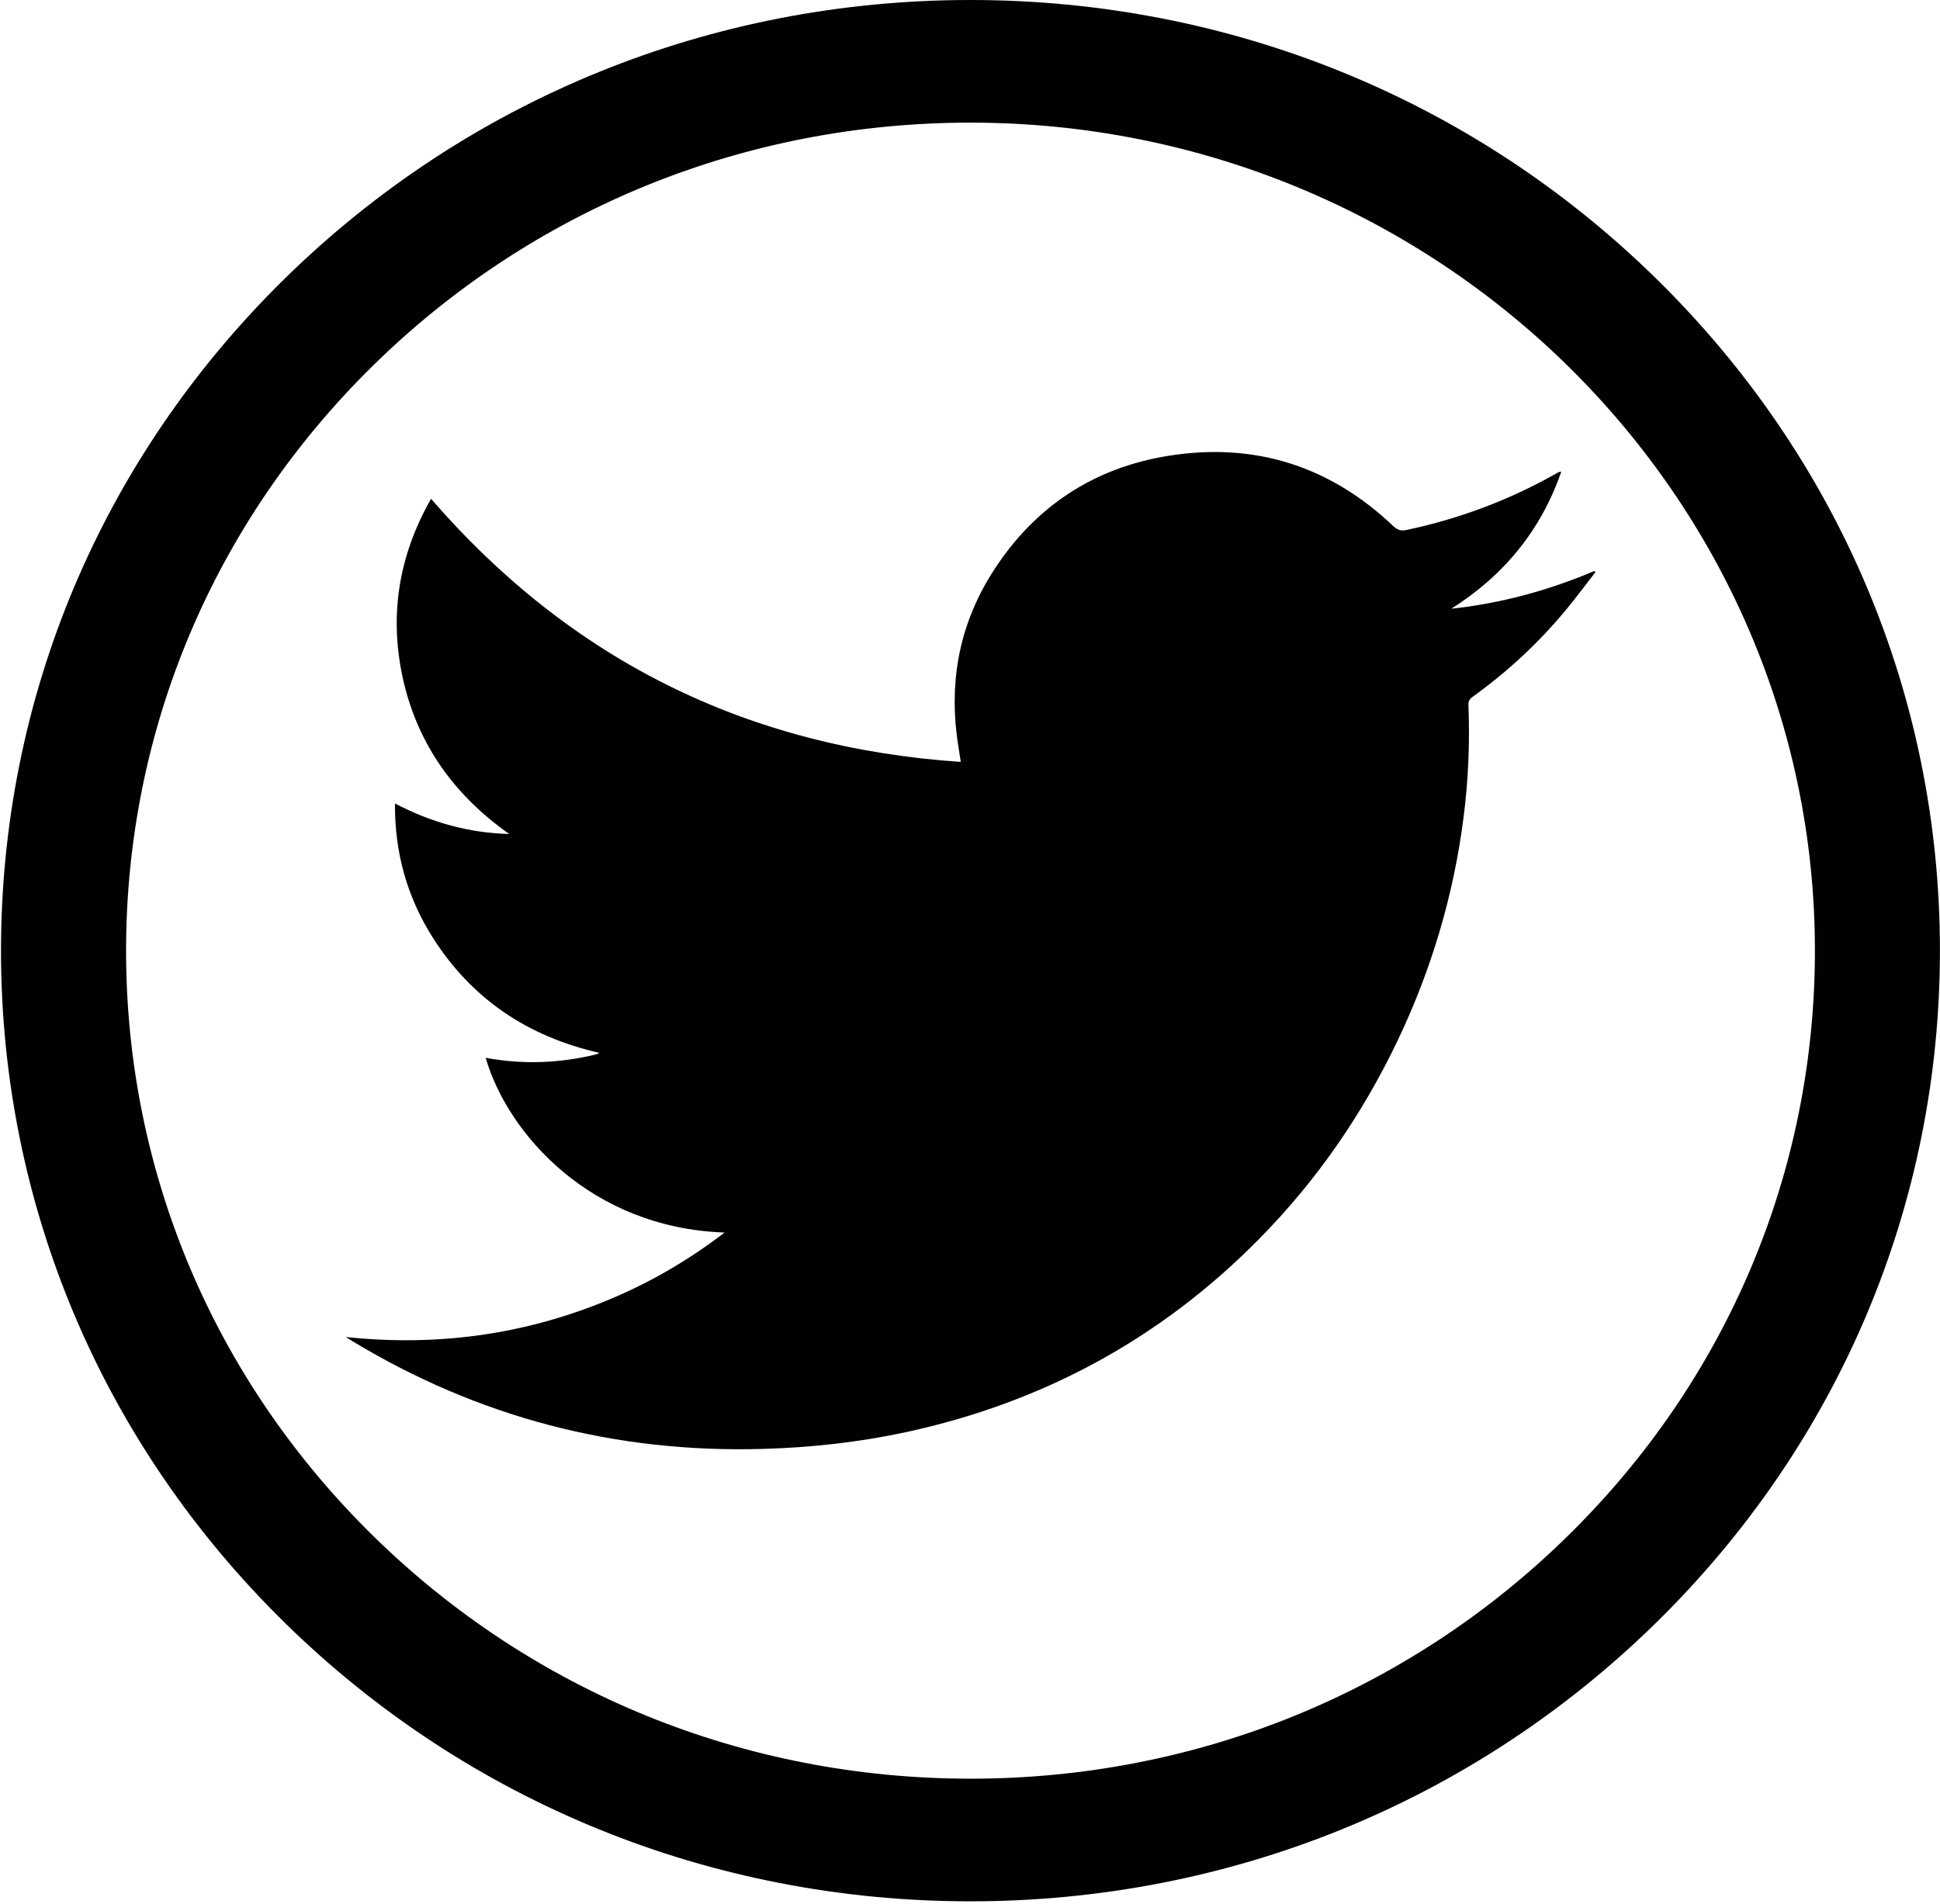
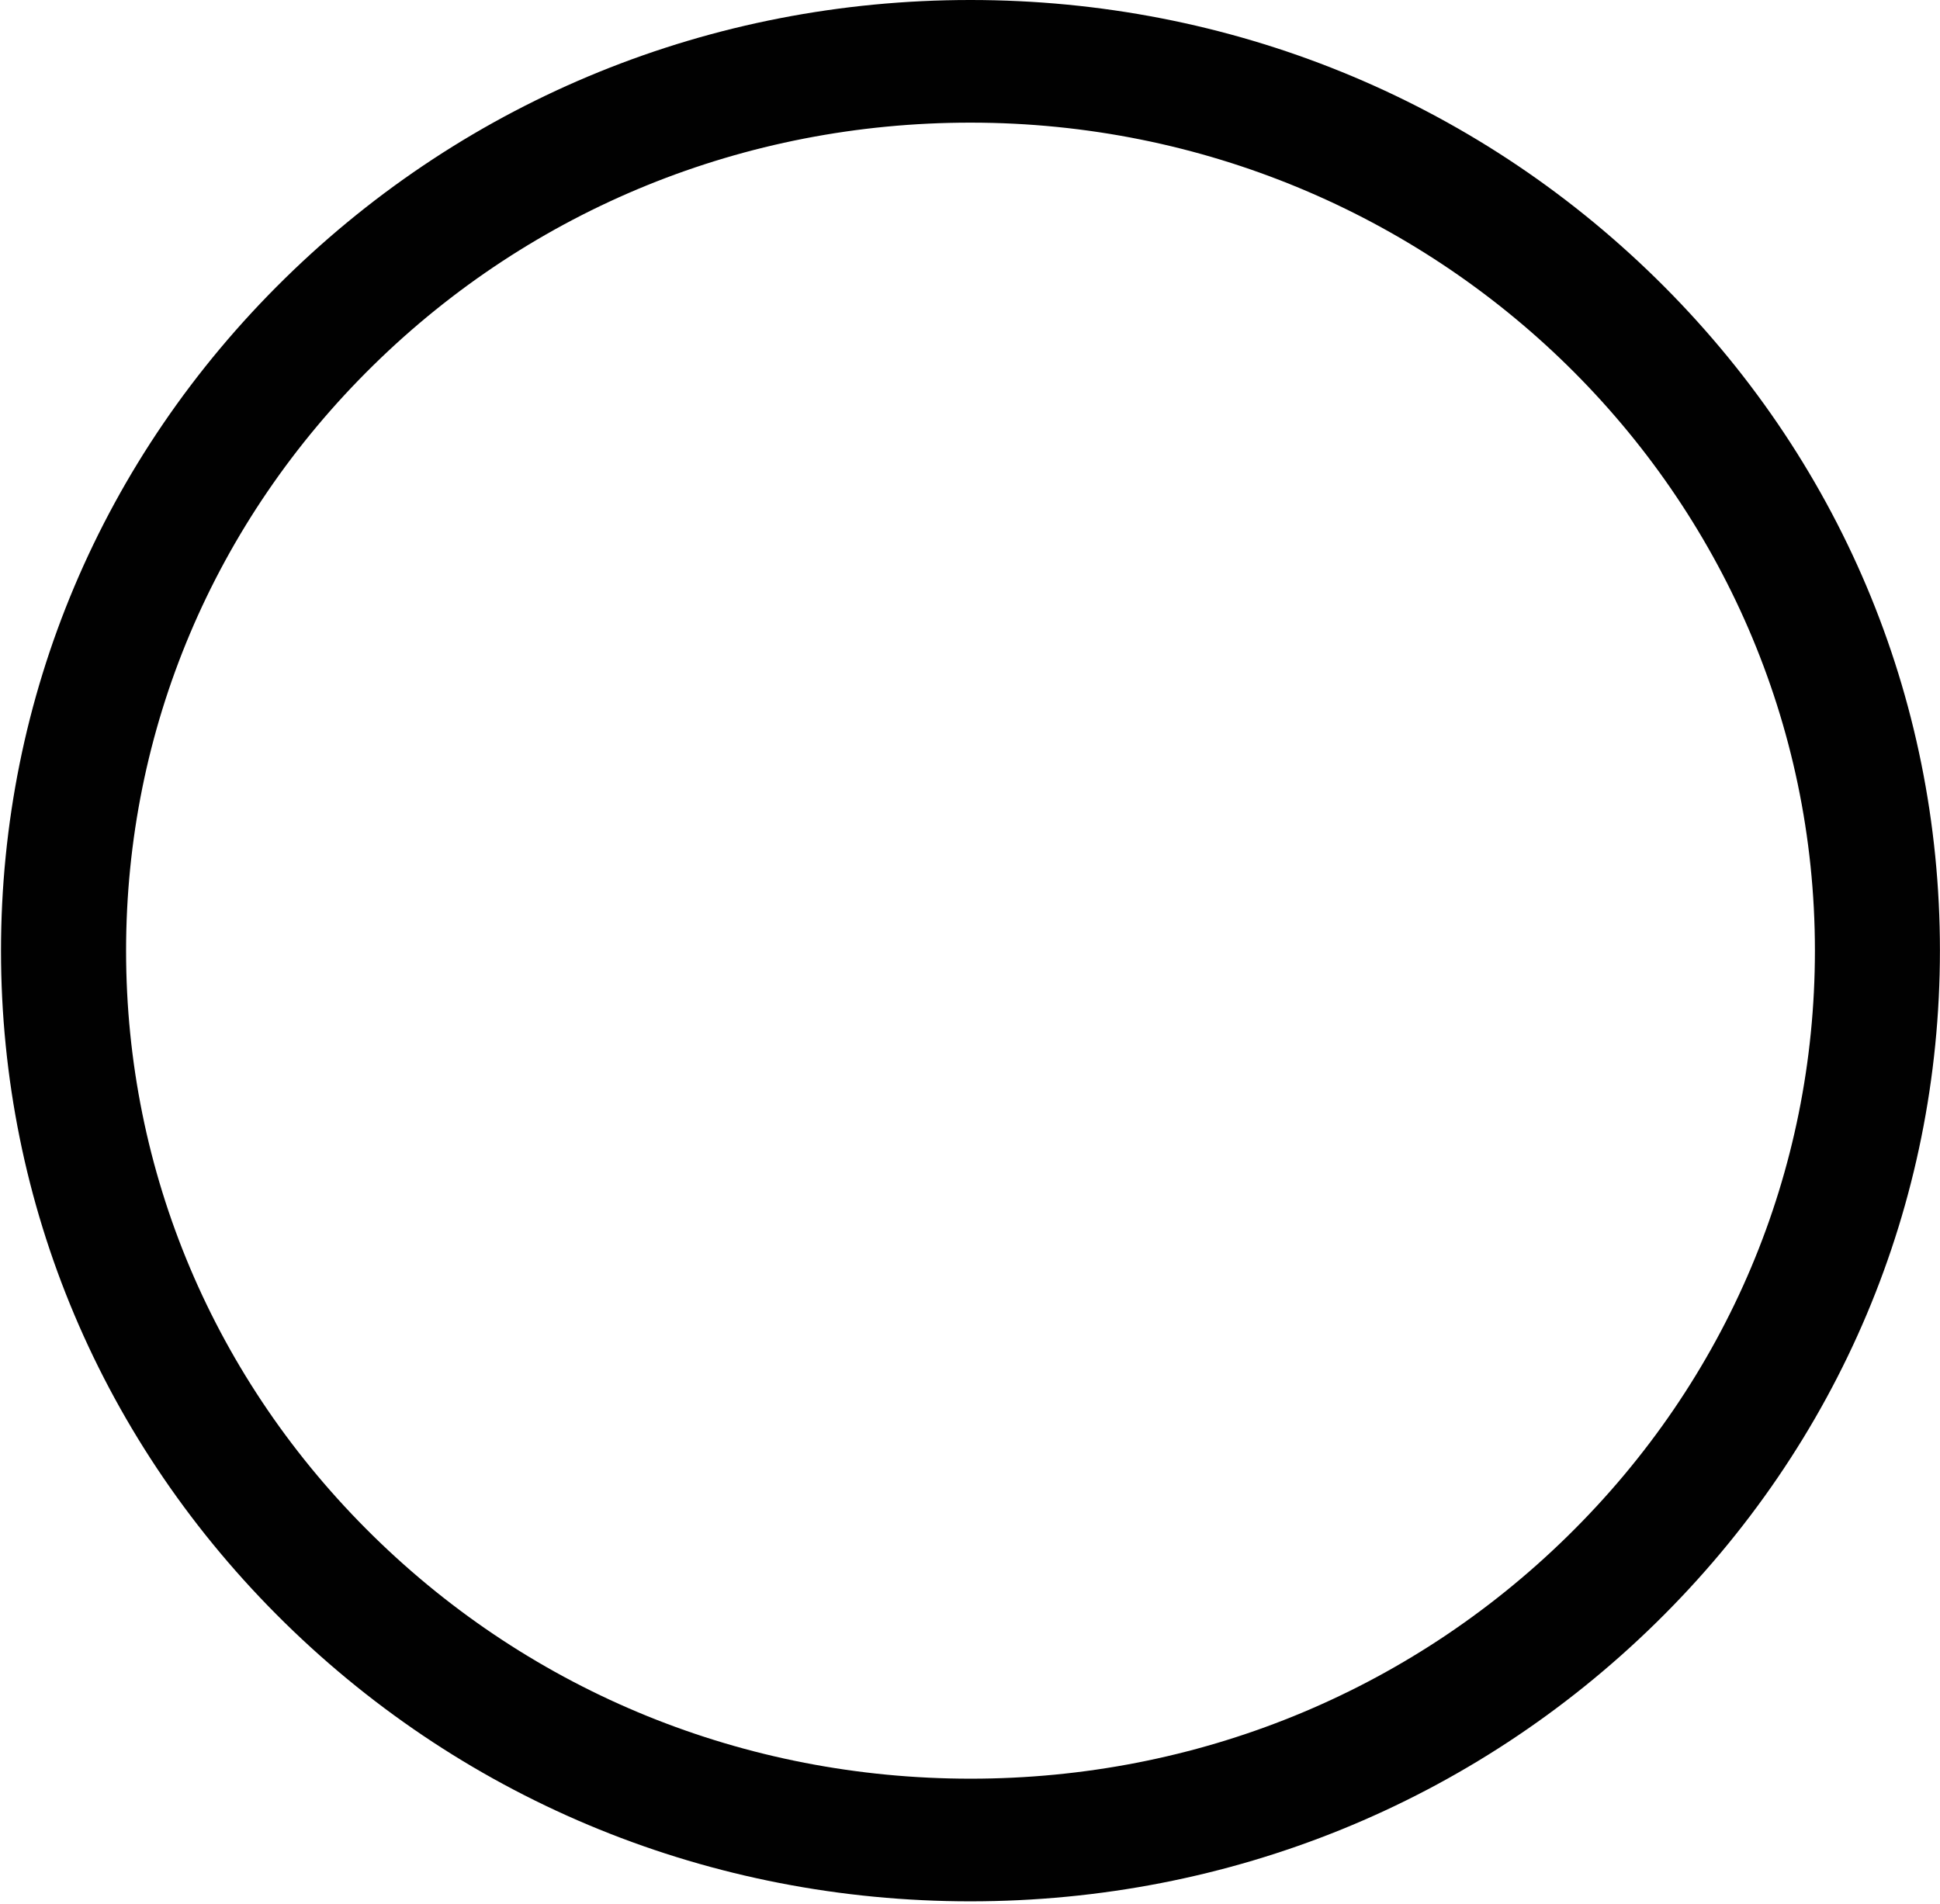
<svg xmlns="http://www.w3.org/2000/svg" id="_ар_1" data-name="Шар 1" viewBox="0 0 272.51 267.49">
  <defs>
    <style>
      .cls-1 {
        fill-rule: evenodd;
      }

      .cls-1, .cls-2 {
        fill: #010101;
      }
    </style>
  </defs>
  <path class="cls-2" d="M136.32,267.12c-36.37,0-70.56-13.89-96.28-39.1C14.32,202.8,.15,169.26,.14,133.58c0-35.68,14.15-69.22,39.87-94.45C65.73,13.9,99.92,0,136.3,0h.02c36.37,0,70.56,13.89,96.28,39.1,25.73,25.22,39.9,58.76,39.9,94.43h0c0,35.68-14.15,69.22-39.87,94.45-25.72,25.23-59.91,39.13-96.29,39.14h-.02Zm0-249.89h-.02c-31.68,0-61.47,12.11-83.86,34.09S17.71,102.51,17.71,133.58c0,31.07,12.35,60.28,34.76,82.25,22.4,21.96,52.18,34.06,83.86,34.06h.02c31.68,0,61.47-12.11,83.86-34.09,22.4-21.97,34.73-51.19,34.73-82.26-.01-64.14-53.22-116.31-118.61-116.31Z" />
-   <path class="cls-1" d="M101.79,173.16c-18.75-.64-30.46-13.83-33.57-24.55,5.22,.97,10.35,.77,15.46-.46,.13-.03,.26-.12,.52-.23-10.15-2.31-17.99-7.64-23.43-16.23-3.61-5.71-5.34-11.95-5.29-18.81,5.07,2.66,10.37,4.14,16.05,4.29-7.64-5.39-12.75-12.44-14.85-21.46-2.08-9-.74-17.55,3.87-25.63,19.54,22.56,44.26,34.93,74.41,36.96-.21-1.4-.43-2.63-.58-3.87-1-8.32,.68-16.09,5.27-23.13,5.73-8.83,13.93-14.31,24.46-16,12.13-1.95,22.72,1.44,31.58,9.85,.6,.56,1.09,.75,1.92,.56,7.42-1.58,14.4-4.2,20.98-7.92,.15-.09,.32-.18,.48-.24,.03-.03,.09-.02,.24-.02-2.85,8.23-8.05,14.57-15.44,19.25,6.99-.75,13.65-2.57,20.09-5.3,.06,.06,.1,.12,.15,.16-1.38,1.77-2.71,3.58-4.14,5.3-3.83,4.63-8.22,8.7-13.11,12.22-.41,.3-.61,.59-.59,1.11,.2,5.25,0,10.5-.67,15.71-1.39,10.99-4.51,21.48-9.29,31.5-4.94,10.34-11.38,19.69-19.49,27.89-13.74,13.93-30.29,22.93-49.57,27.1-6.61,1.42-13.32,2.16-20.09,2.35-20.8,.6-40.03-4.47-57.73-15.18-.22-.13-.45-.29-.85-.54,12.59,1.33,24.56-.26,36.08-4.89,6.12-2.46,11.78-5.68,17.15-9.81Z" />
</svg>